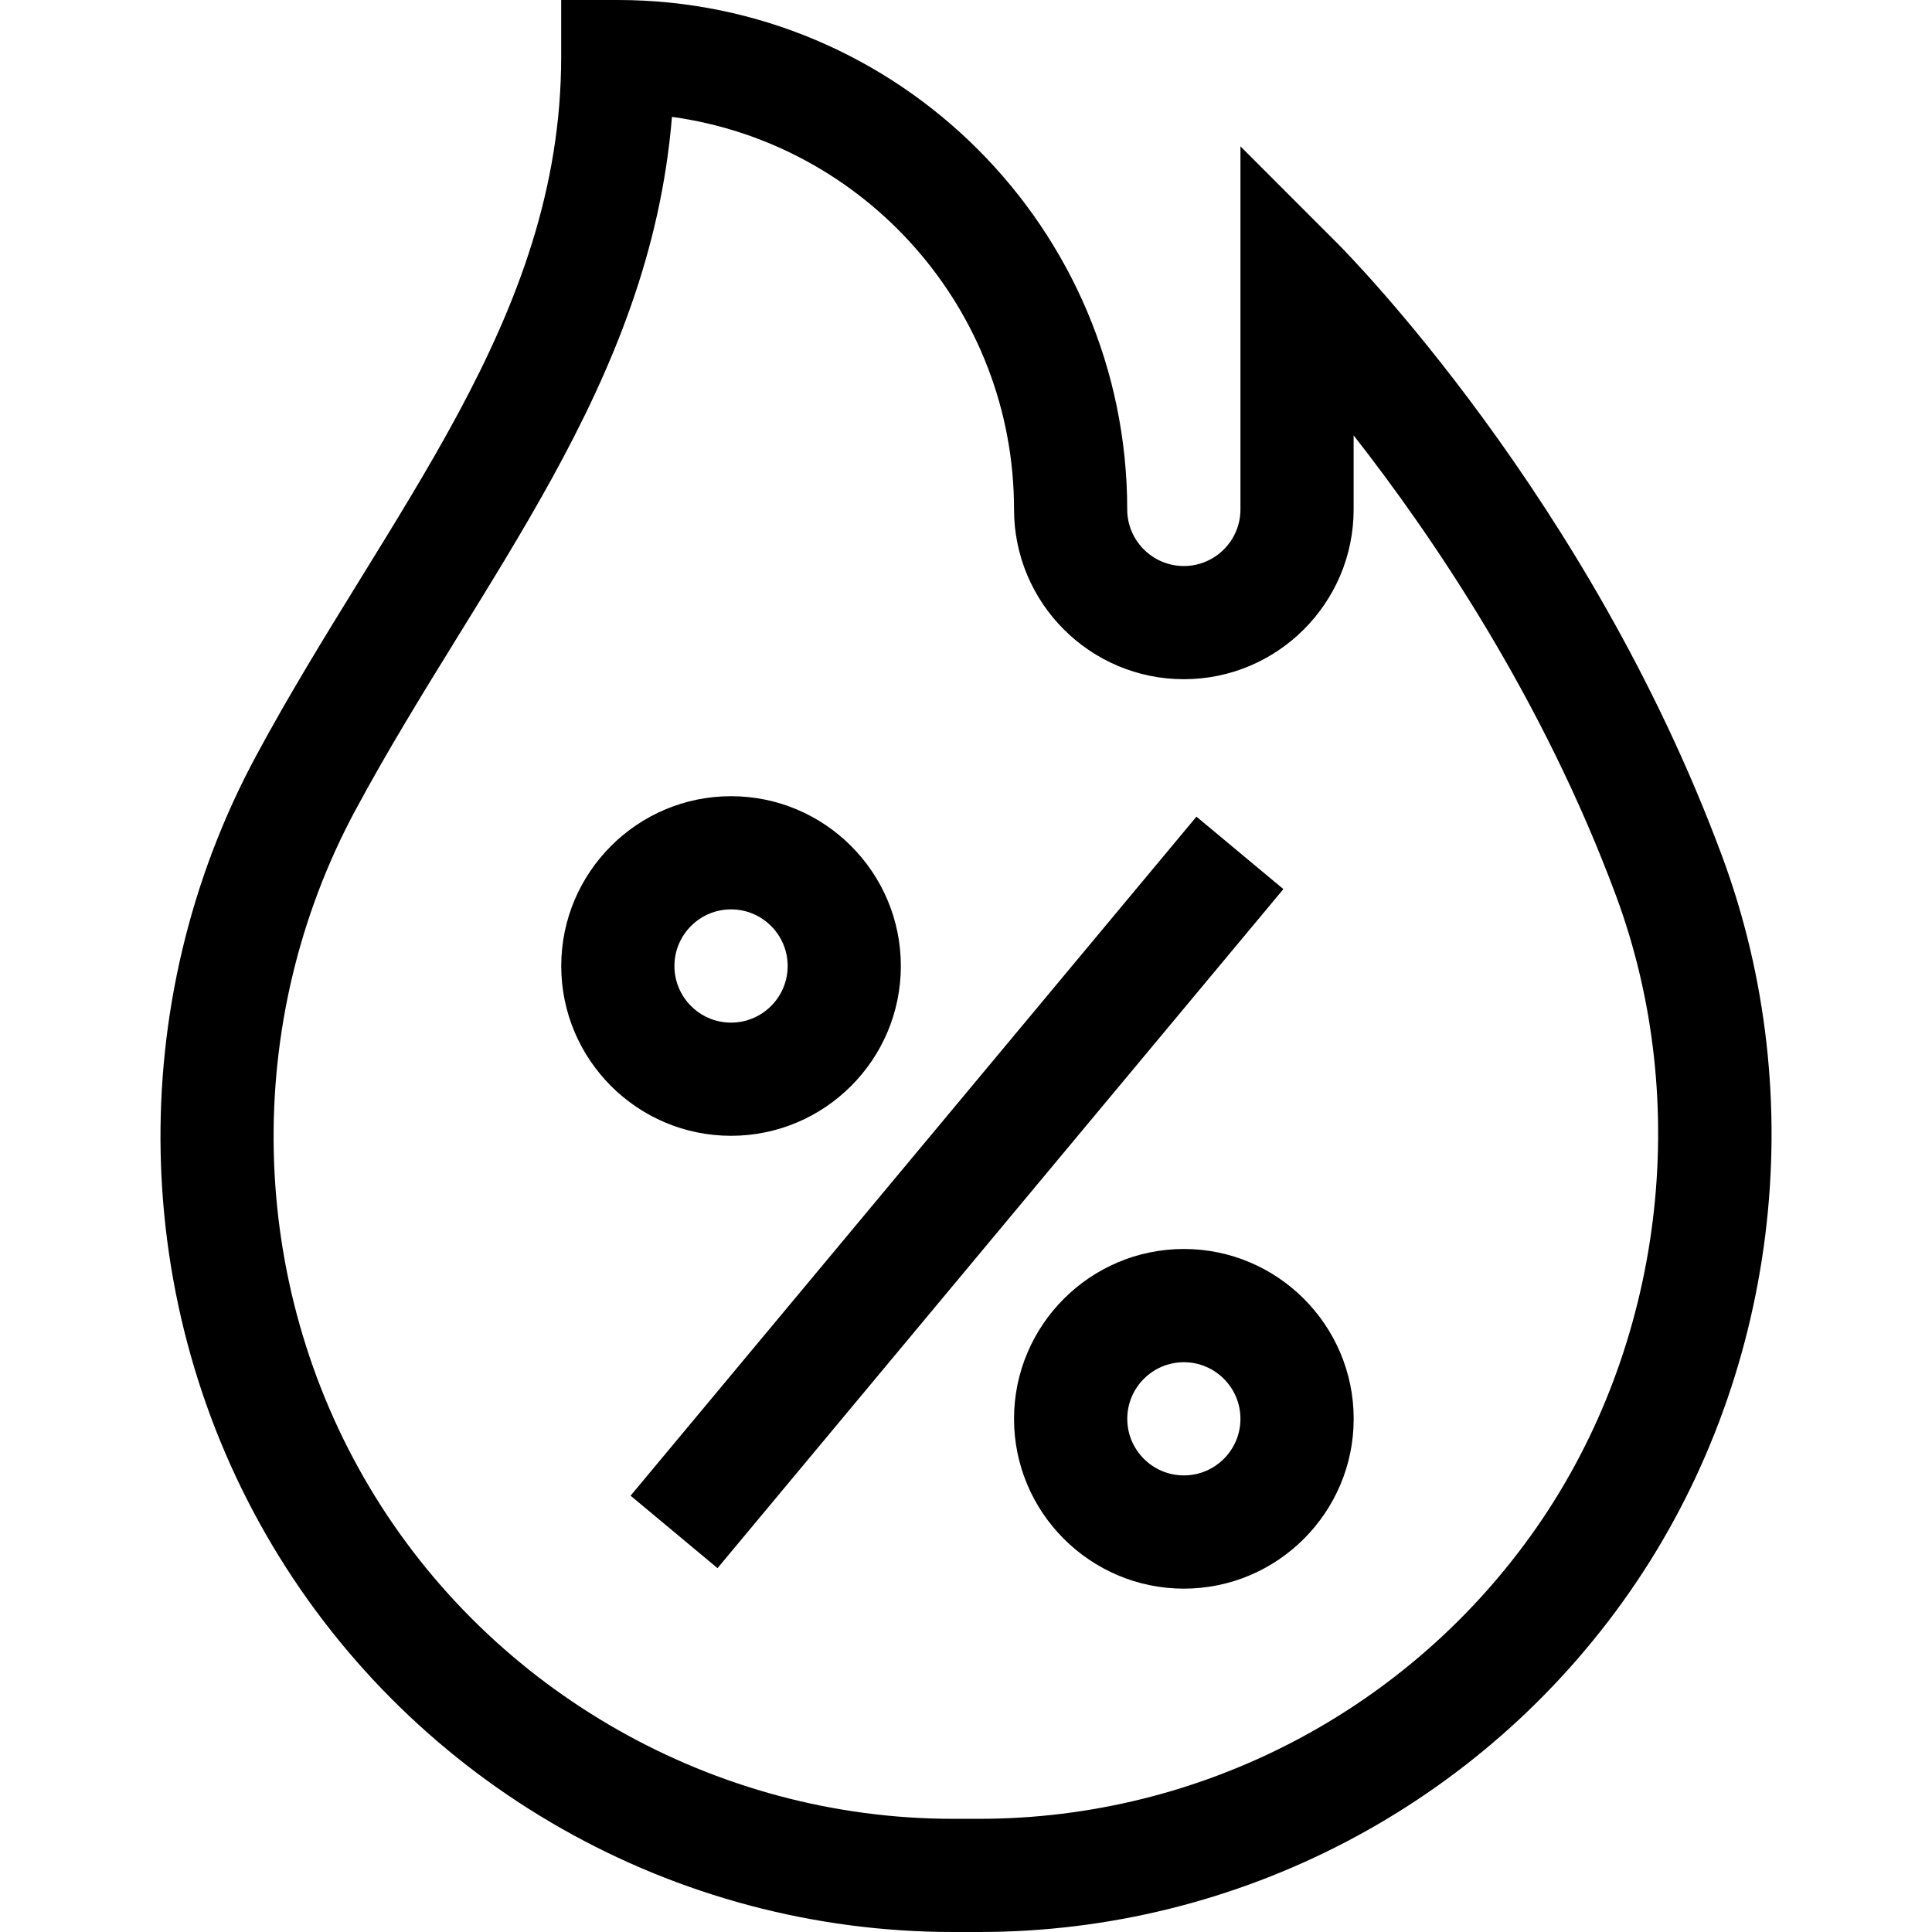
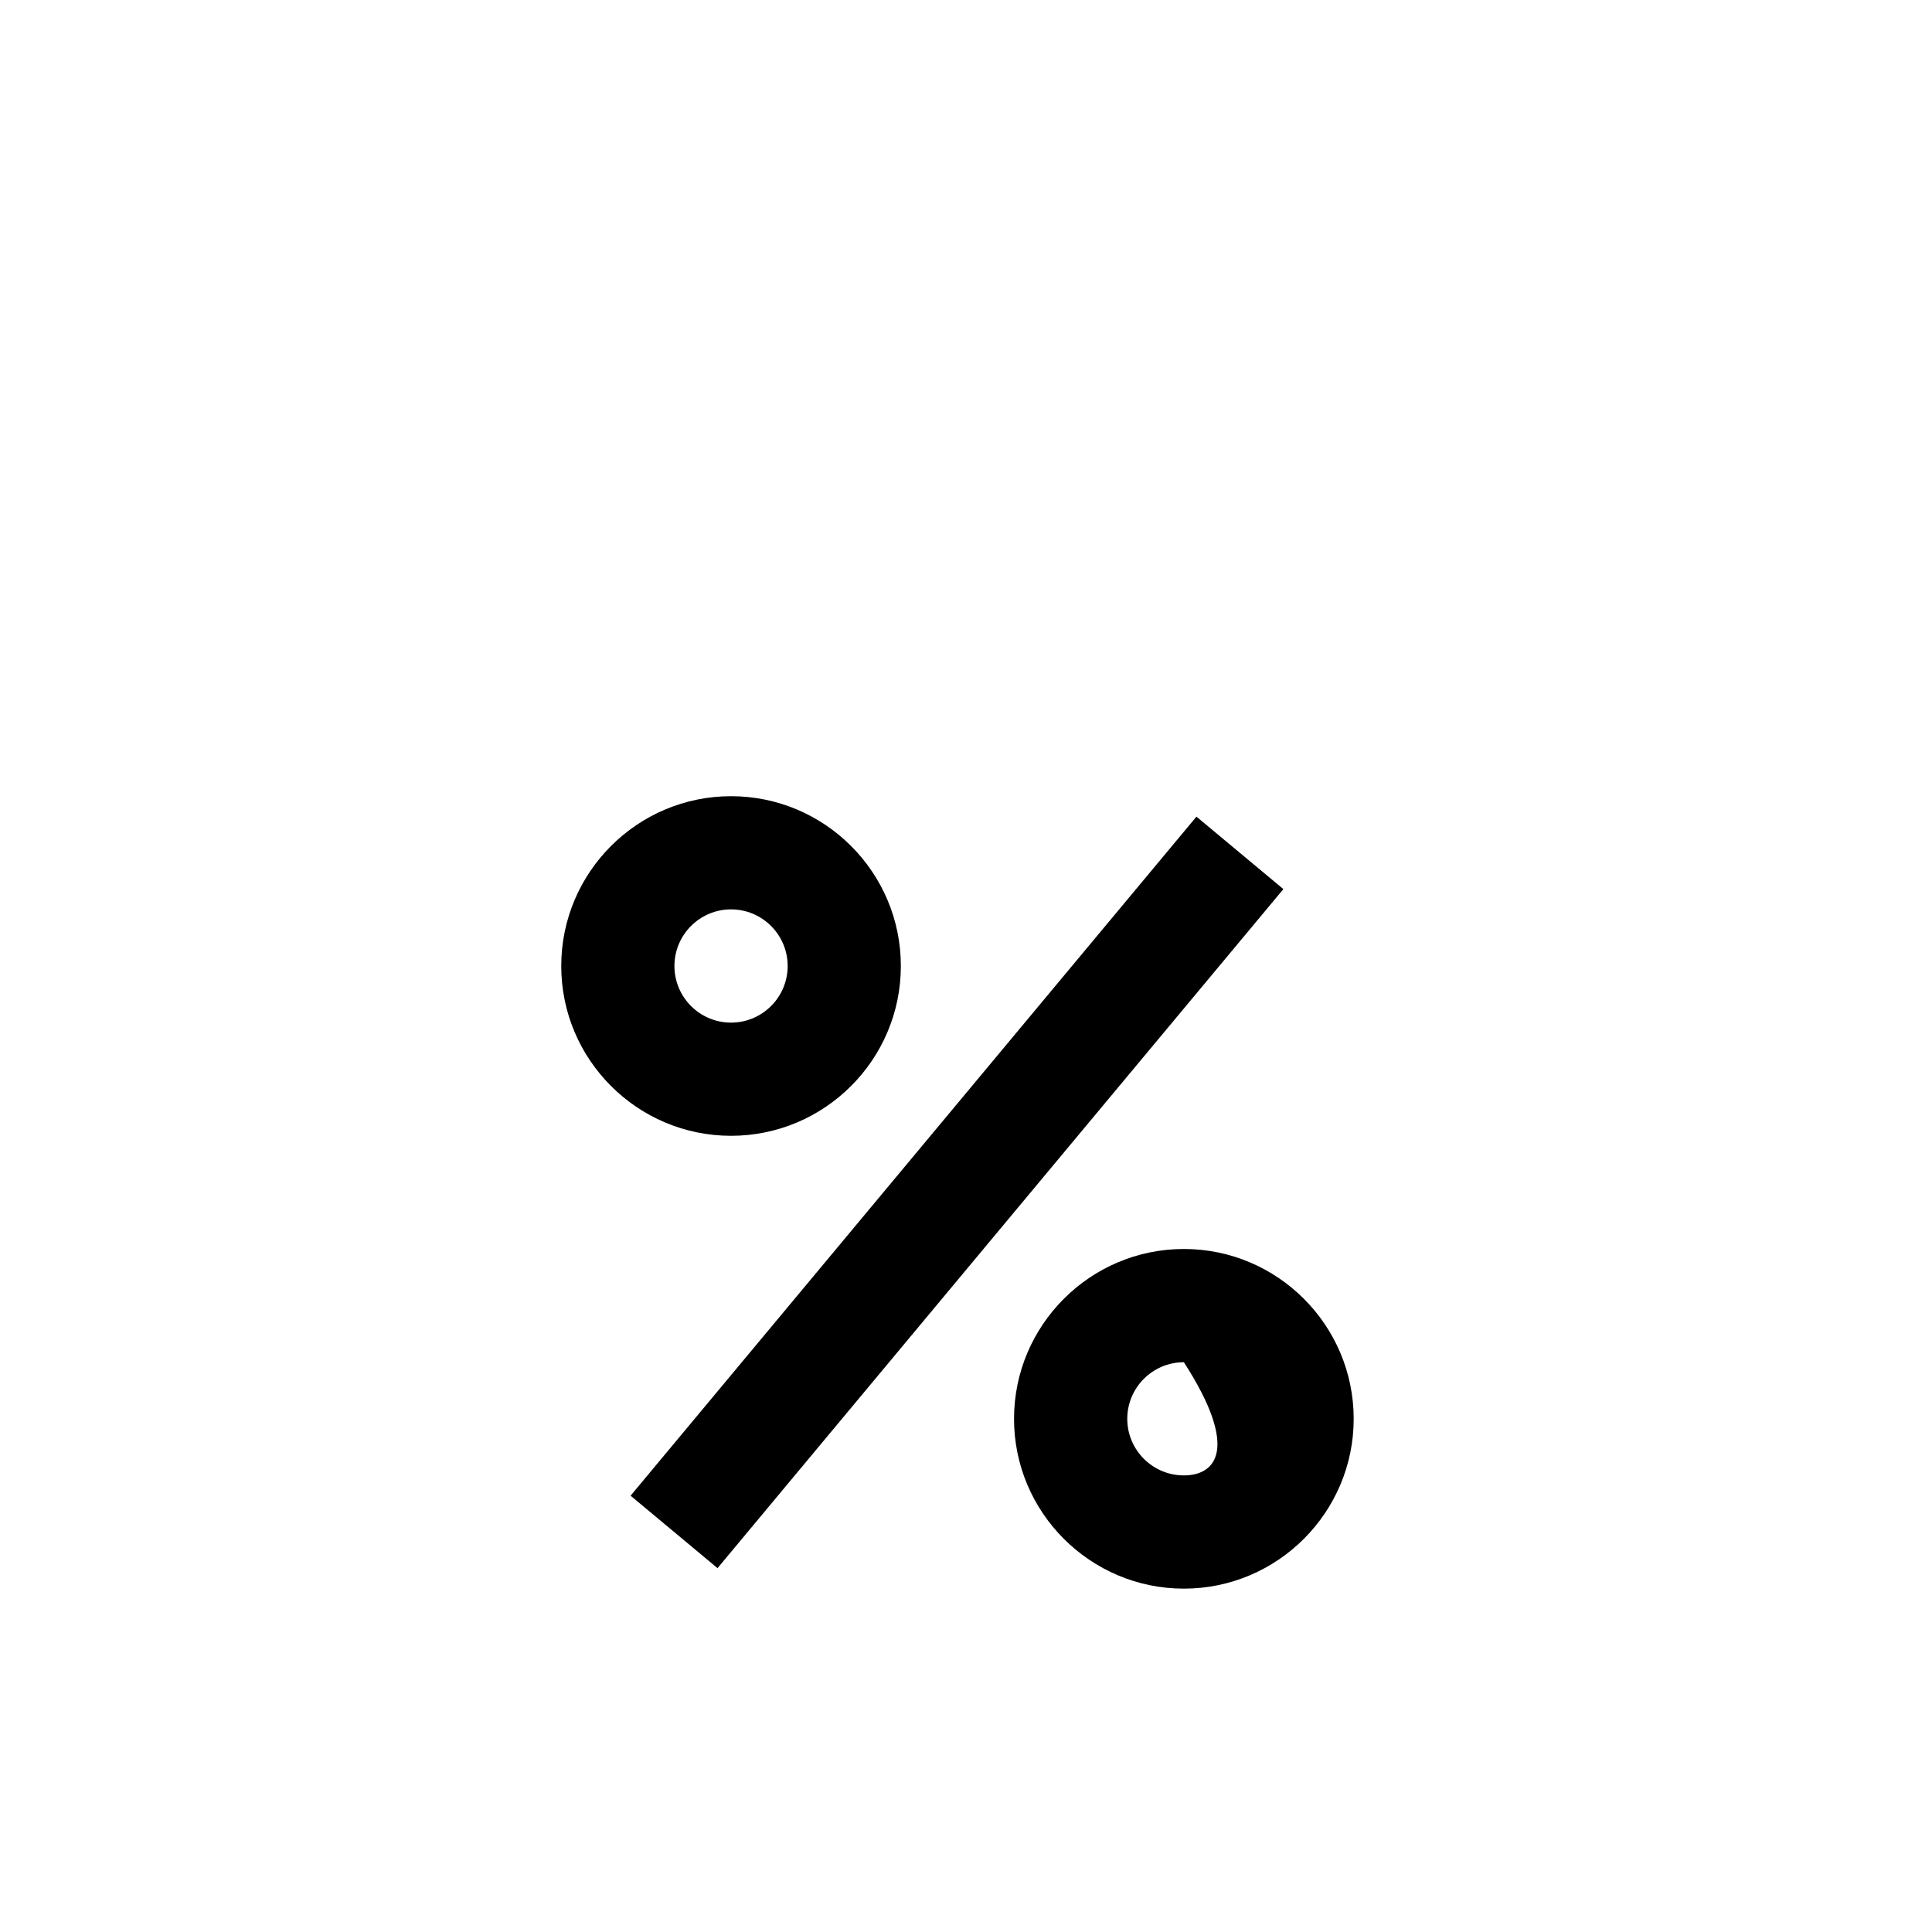
<svg xmlns="http://www.w3.org/2000/svg" width="36" height="36" viewBox="0 0 36 36" fill="none">
-   <path d="M32.09 15.957C29.613 9.274 25.105 4.718 24.914 4.528L23.114 2.727V9.492C23.114 10.074 22.641 10.547 22.059 10.547C21.478 10.547 21.004 10.074 21.004 9.492C21.004 4.258 16.746 0 11.512 0H10.457V1.055C10.457 5.98 7.225 9.529 4.769 14.09C2.291 18.691 2.41 24.328 5.078 28.802C7.744 33.27 12.566 36 17.757 36H18.247C23.076 36 27.607 33.631 30.367 29.663C33.126 25.695 33.769 20.485 32.09 15.957ZM28.635 28.458C26.269 31.86 22.386 33.891 18.247 33.891H17.757C13.324 33.891 9.16 31.527 6.89 27.721C4.599 23.882 4.498 19.042 6.626 15.09C8.95 10.775 12.106 7.216 12.521 2.178C16.116 2.671 18.895 5.763 18.895 9.492C18.895 11.237 20.314 12.656 22.059 12.656C23.804 12.656 25.223 11.237 25.223 9.492V8.113C26.696 9.993 28.75 13.017 30.112 16.69C31.551 20.57 30.985 25.08 28.635 28.458Z" fill="black" />
  <path d="M16.786 18C16.786 16.255 15.367 14.836 13.622 14.836C11.877 14.836 10.458 16.255 10.458 18C10.458 19.745 11.877 21.164 13.622 21.164C15.367 21.164 16.786 19.745 16.786 18ZM12.567 18C12.567 17.418 13.04 16.945 13.622 16.945C14.204 16.945 14.677 17.418 14.677 18C14.677 18.582 14.204 19.055 13.622 19.055C13.04 19.055 12.567 18.582 12.567 18Z" fill="black" />
-   <path d="M22.06 23.273C20.315 23.273 18.895 24.693 18.895 26.438C18.895 28.182 20.315 29.602 22.06 29.602C23.804 29.602 25.224 28.182 25.224 26.438C25.224 24.693 23.804 23.273 22.06 23.273ZM22.06 27.492C21.478 27.492 21.005 27.019 21.005 26.438C21.005 25.856 21.478 25.383 22.06 25.383C22.641 25.383 23.114 25.856 23.114 26.438C23.114 27.019 22.641 27.492 22.06 27.492Z" fill="black" />
+   <path d="M22.06 23.273C20.315 23.273 18.895 24.693 18.895 26.438C18.895 28.182 20.315 29.602 22.06 29.602C23.804 29.602 25.224 28.182 25.224 26.438C25.224 24.693 23.804 23.273 22.06 23.273ZM22.06 27.492C21.478 27.492 21.005 27.019 21.005 26.438C21.005 25.856 21.478 25.383 22.06 25.383C23.114 27.019 22.641 27.492 22.06 27.492Z" fill="black" />
  <path d="M11.75 27.87L22.294 15.217L23.914 16.567L13.37 29.22L11.75 27.87Z" fill="black" />
</svg>